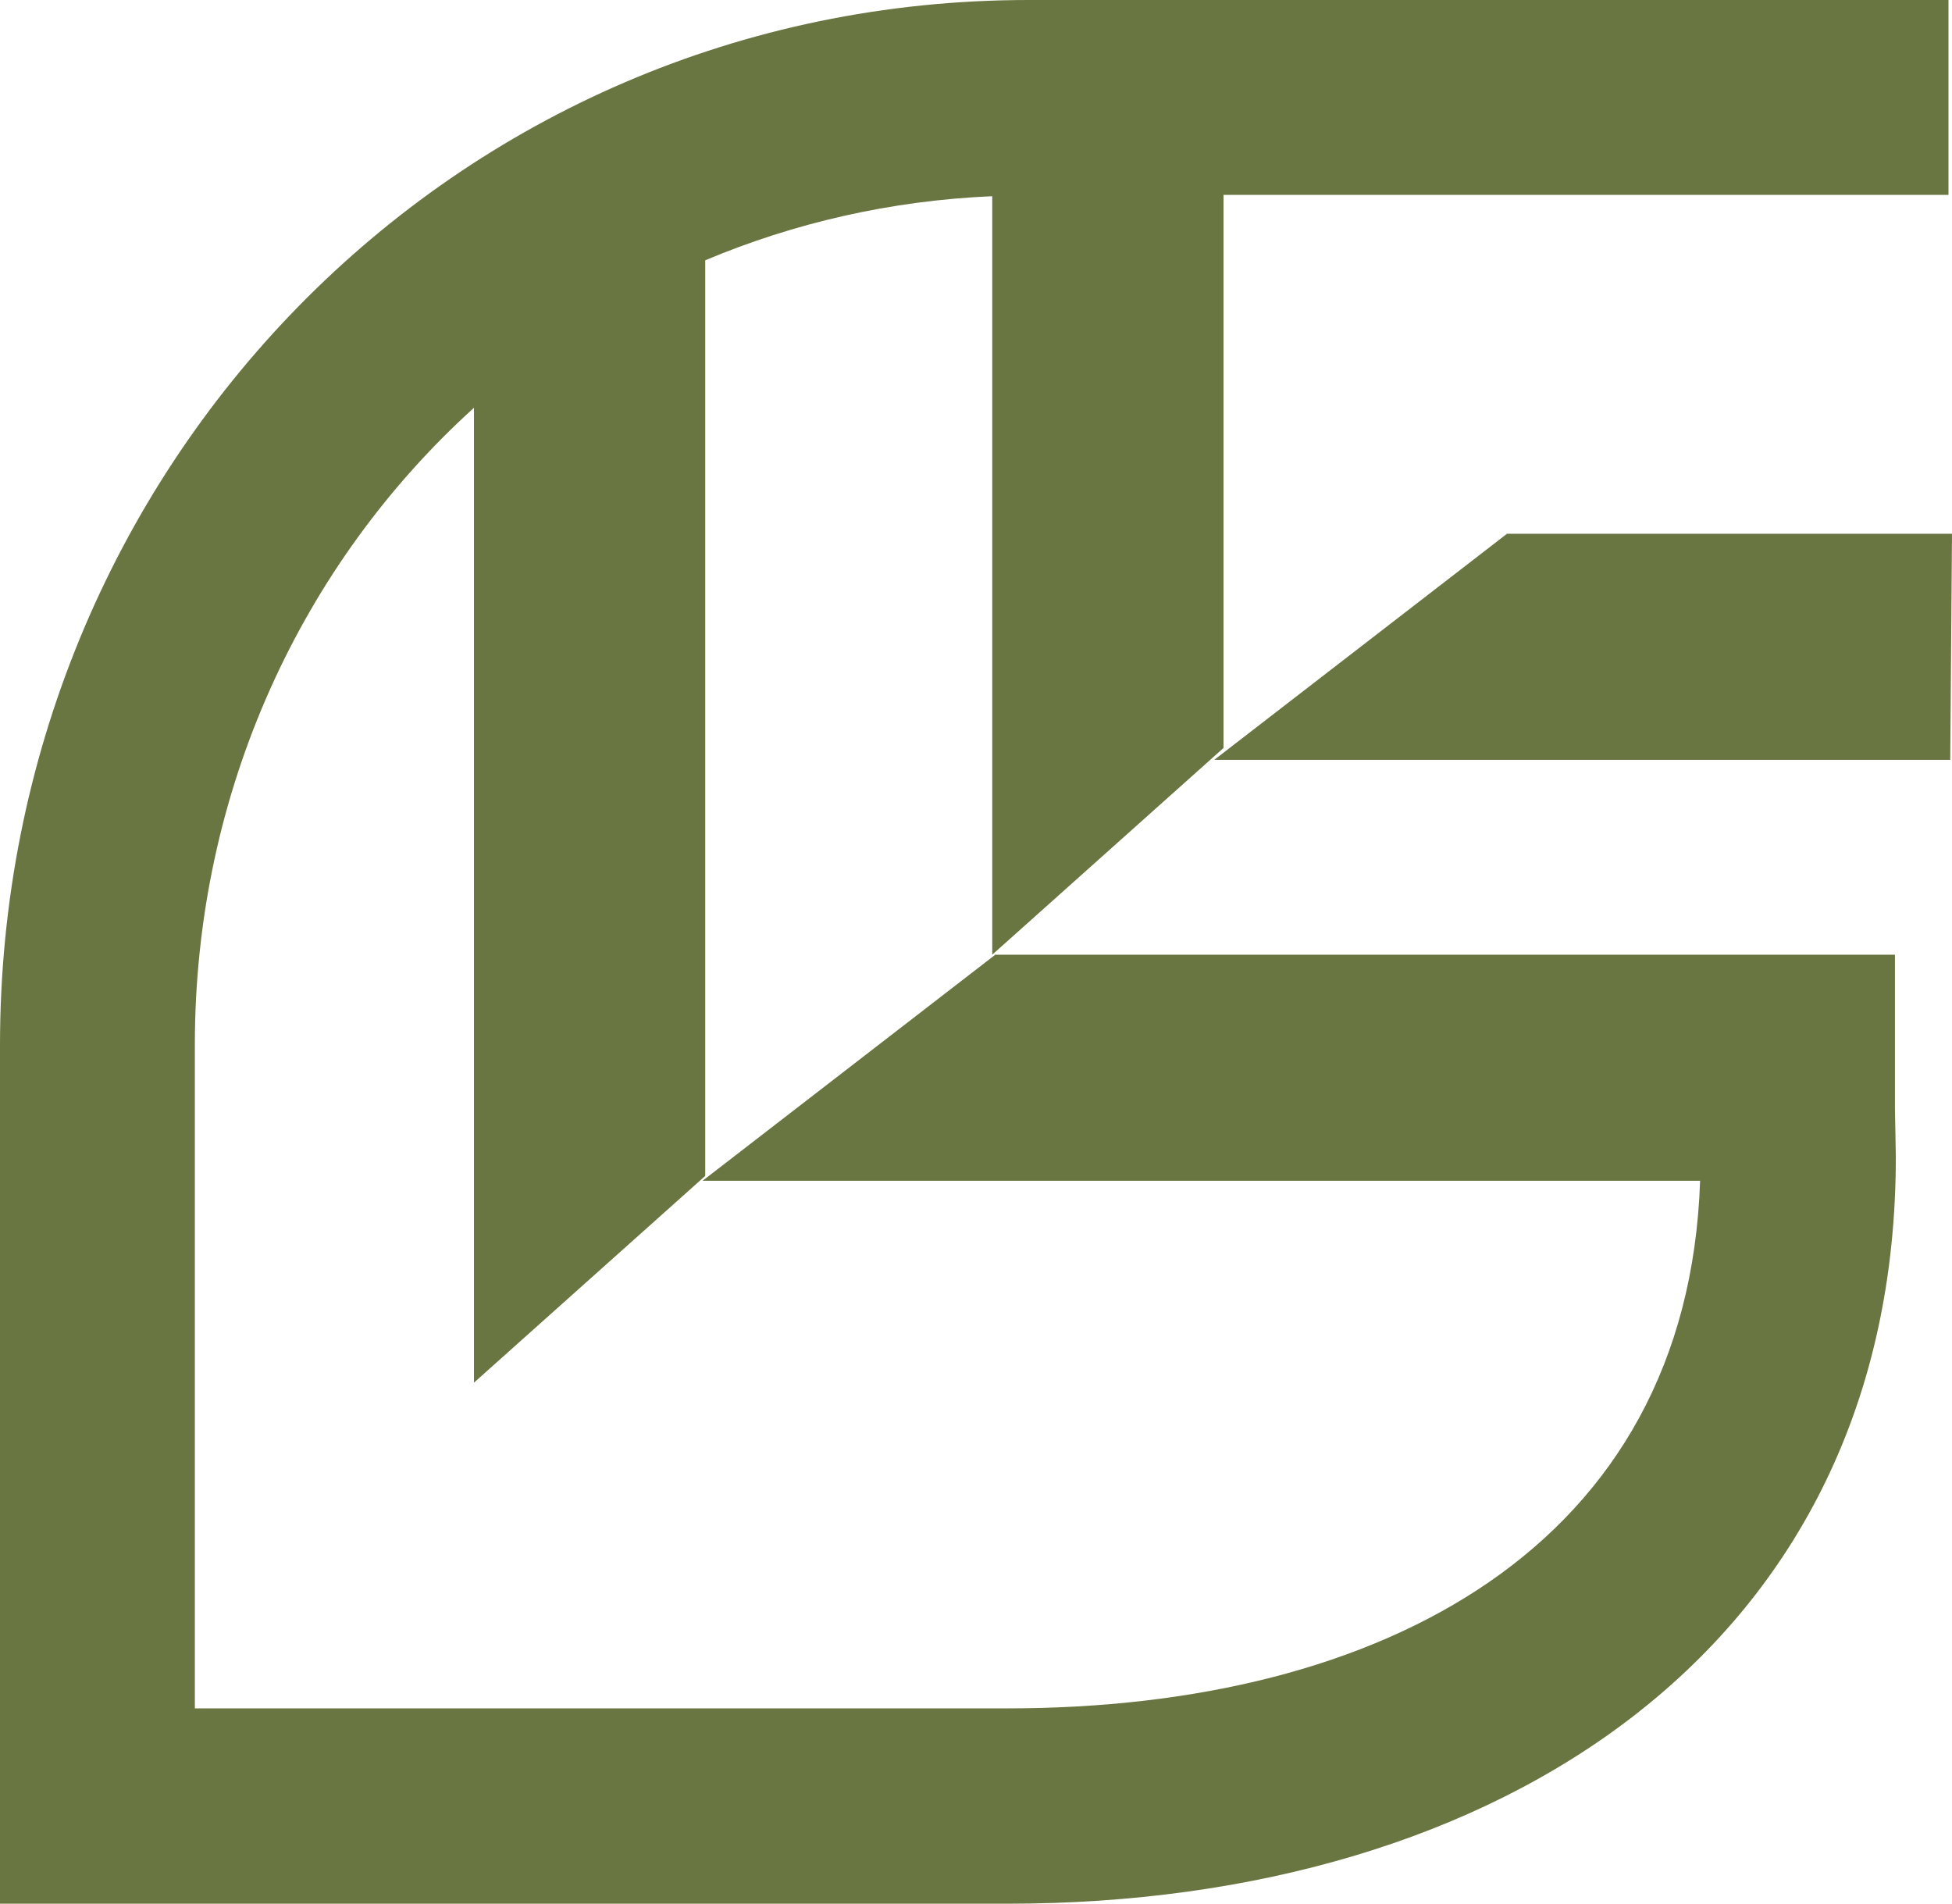
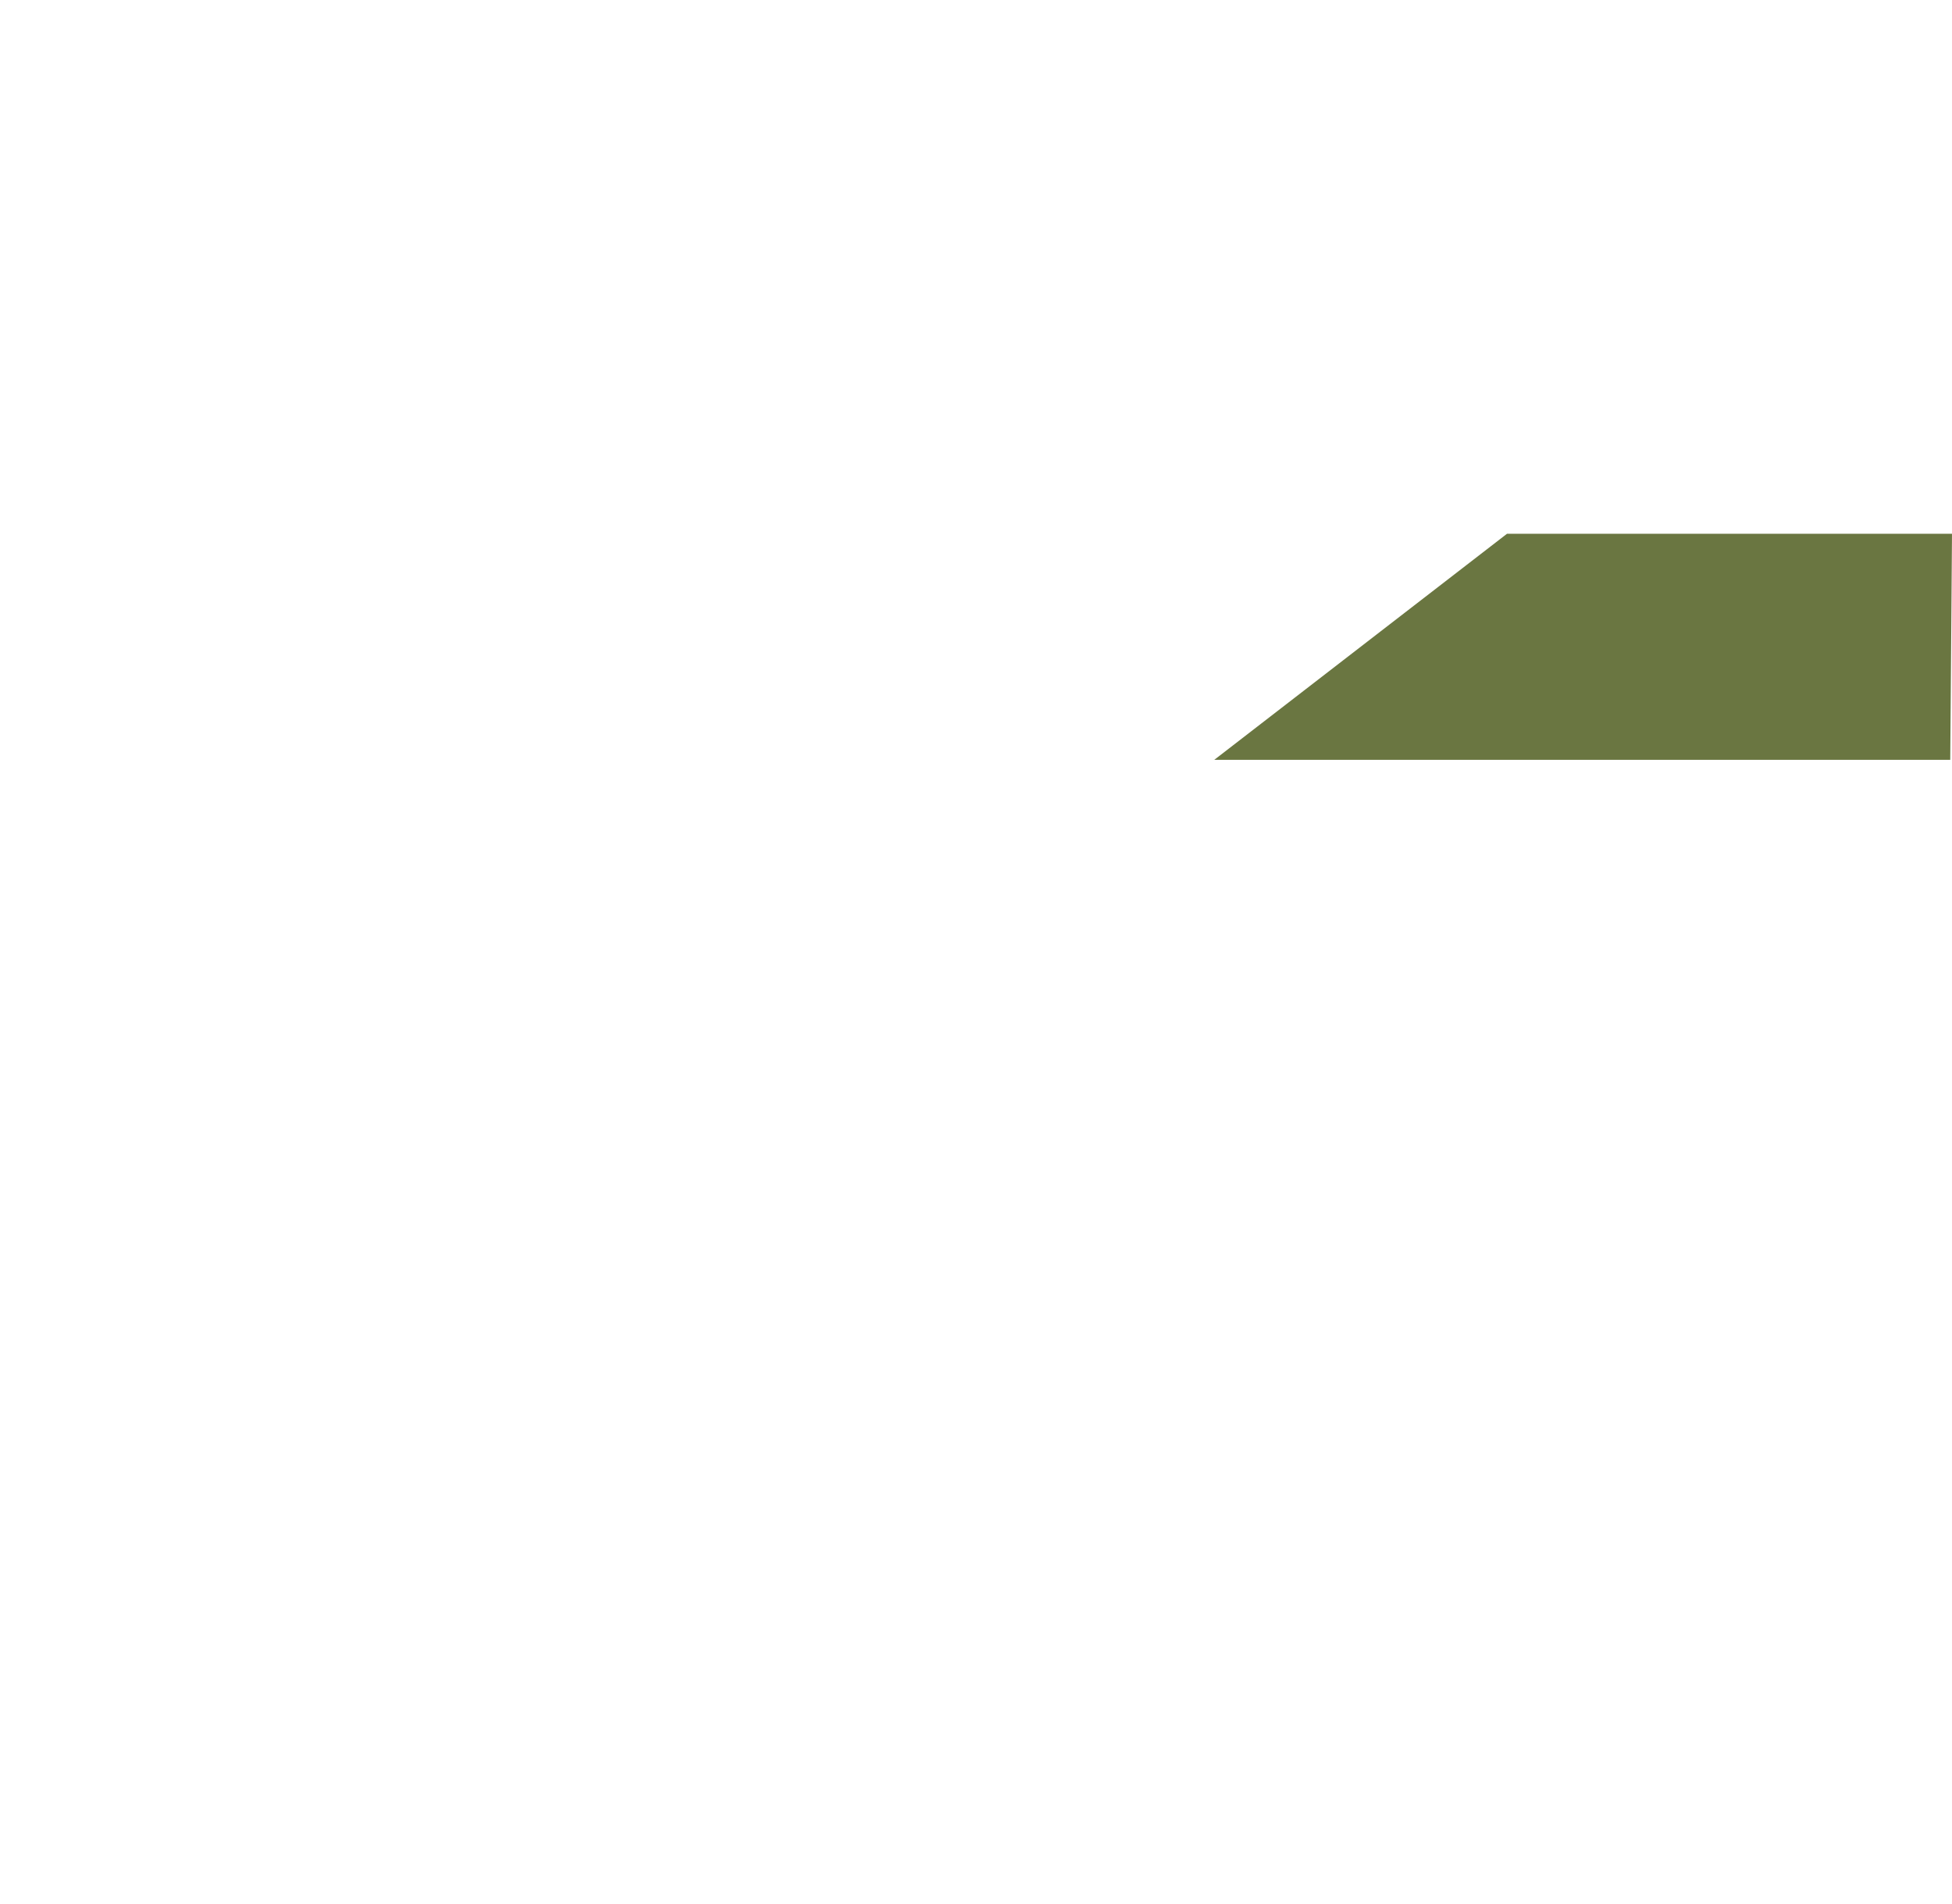
<svg xmlns="http://www.w3.org/2000/svg" viewBox="0 0 44.48 43.37" data-name="Layer 1" id="Layer_1">
  <defs>
    <style>
      .cls-1 {
        fill: #6a7641;
      }
    </style>
  </defs>
-   <path d="M43.18,21.75h-4.44s-16.06,0-16.06,0l-6.67,5.15h22.73c-.28,8.33-7.25,12.02-15.78,12.02H4.44v-15.12c0-5.77,2.44-10.96,6.36-14.51v22.21l5.27-4.71V5.93c2.02-.85,4.22-1.36,6.54-1.46v17.28l5.27-4.71V4.44h16.52V0h-20.96C10.32,0,0,10.68,0,23.81v19.56h22.97c11.16,0,20.24-5.83,20.23-17.03l-.02-1.09v-3.5Z" class="cls-1" />
  <polygon points="34.34 12.16 27.67 17.31 44.44 17.31 44.48 12.16 34.34 12.16" class="cls-1" />
</svg>